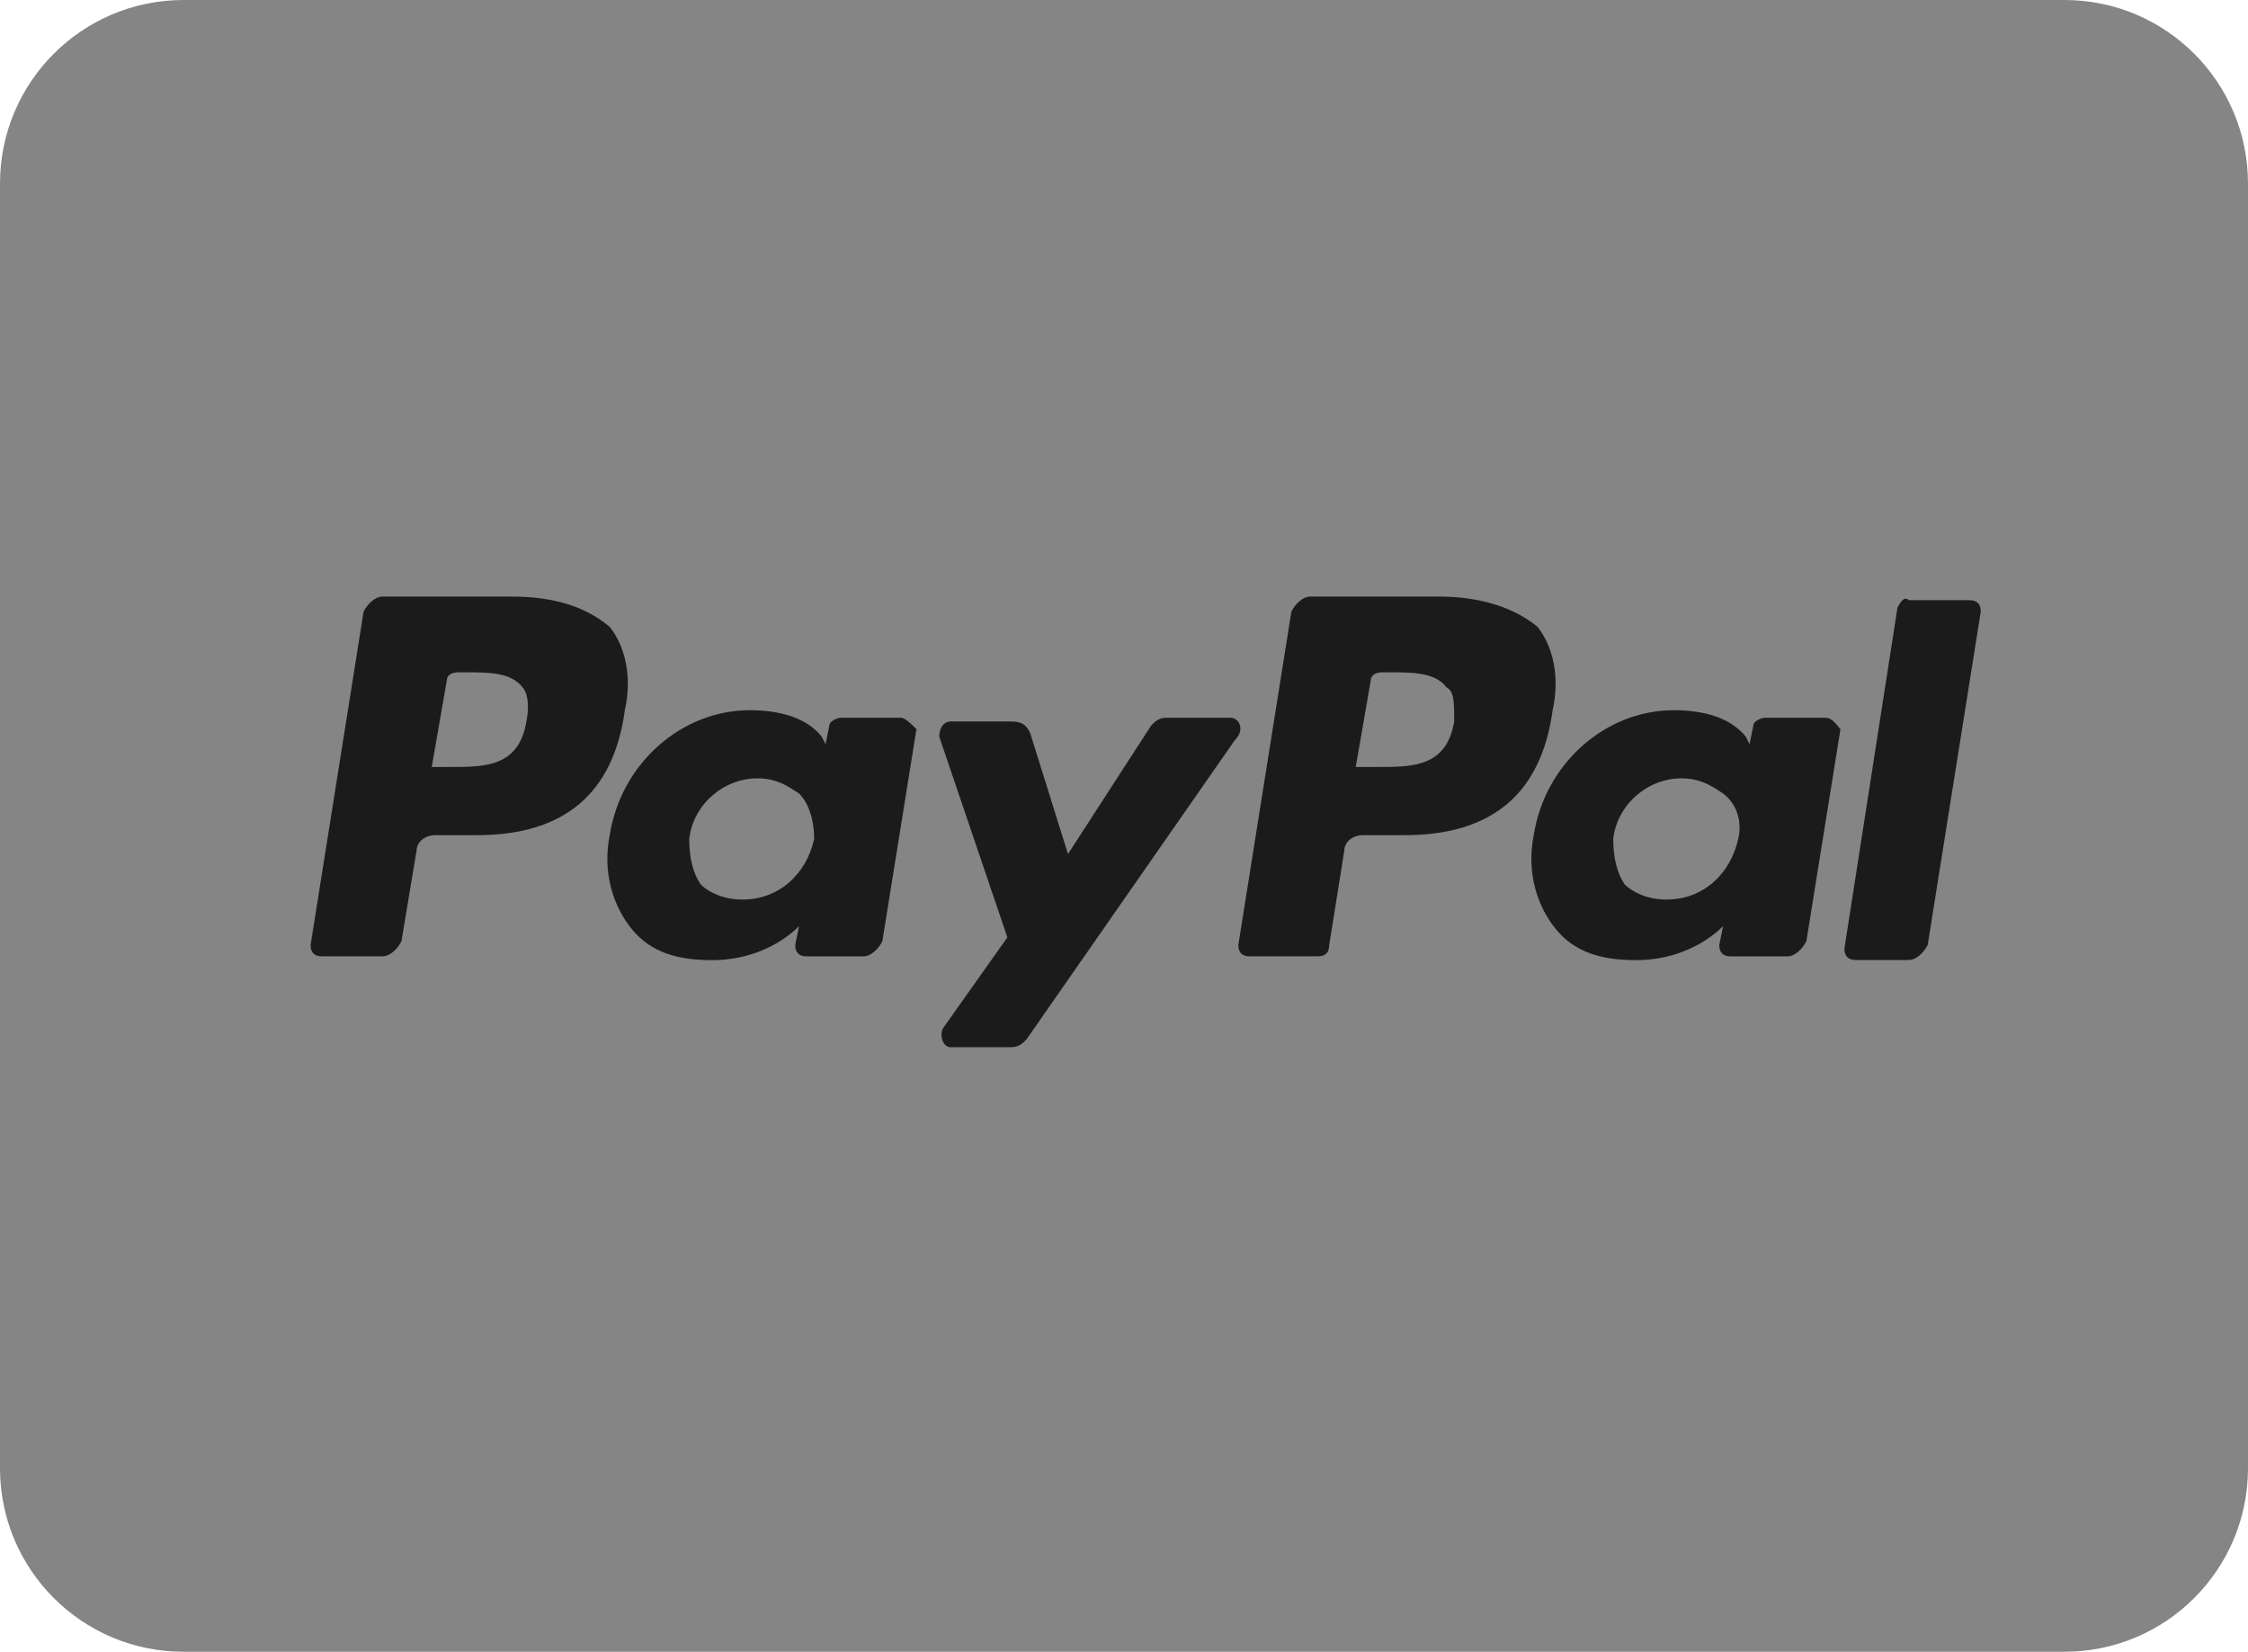
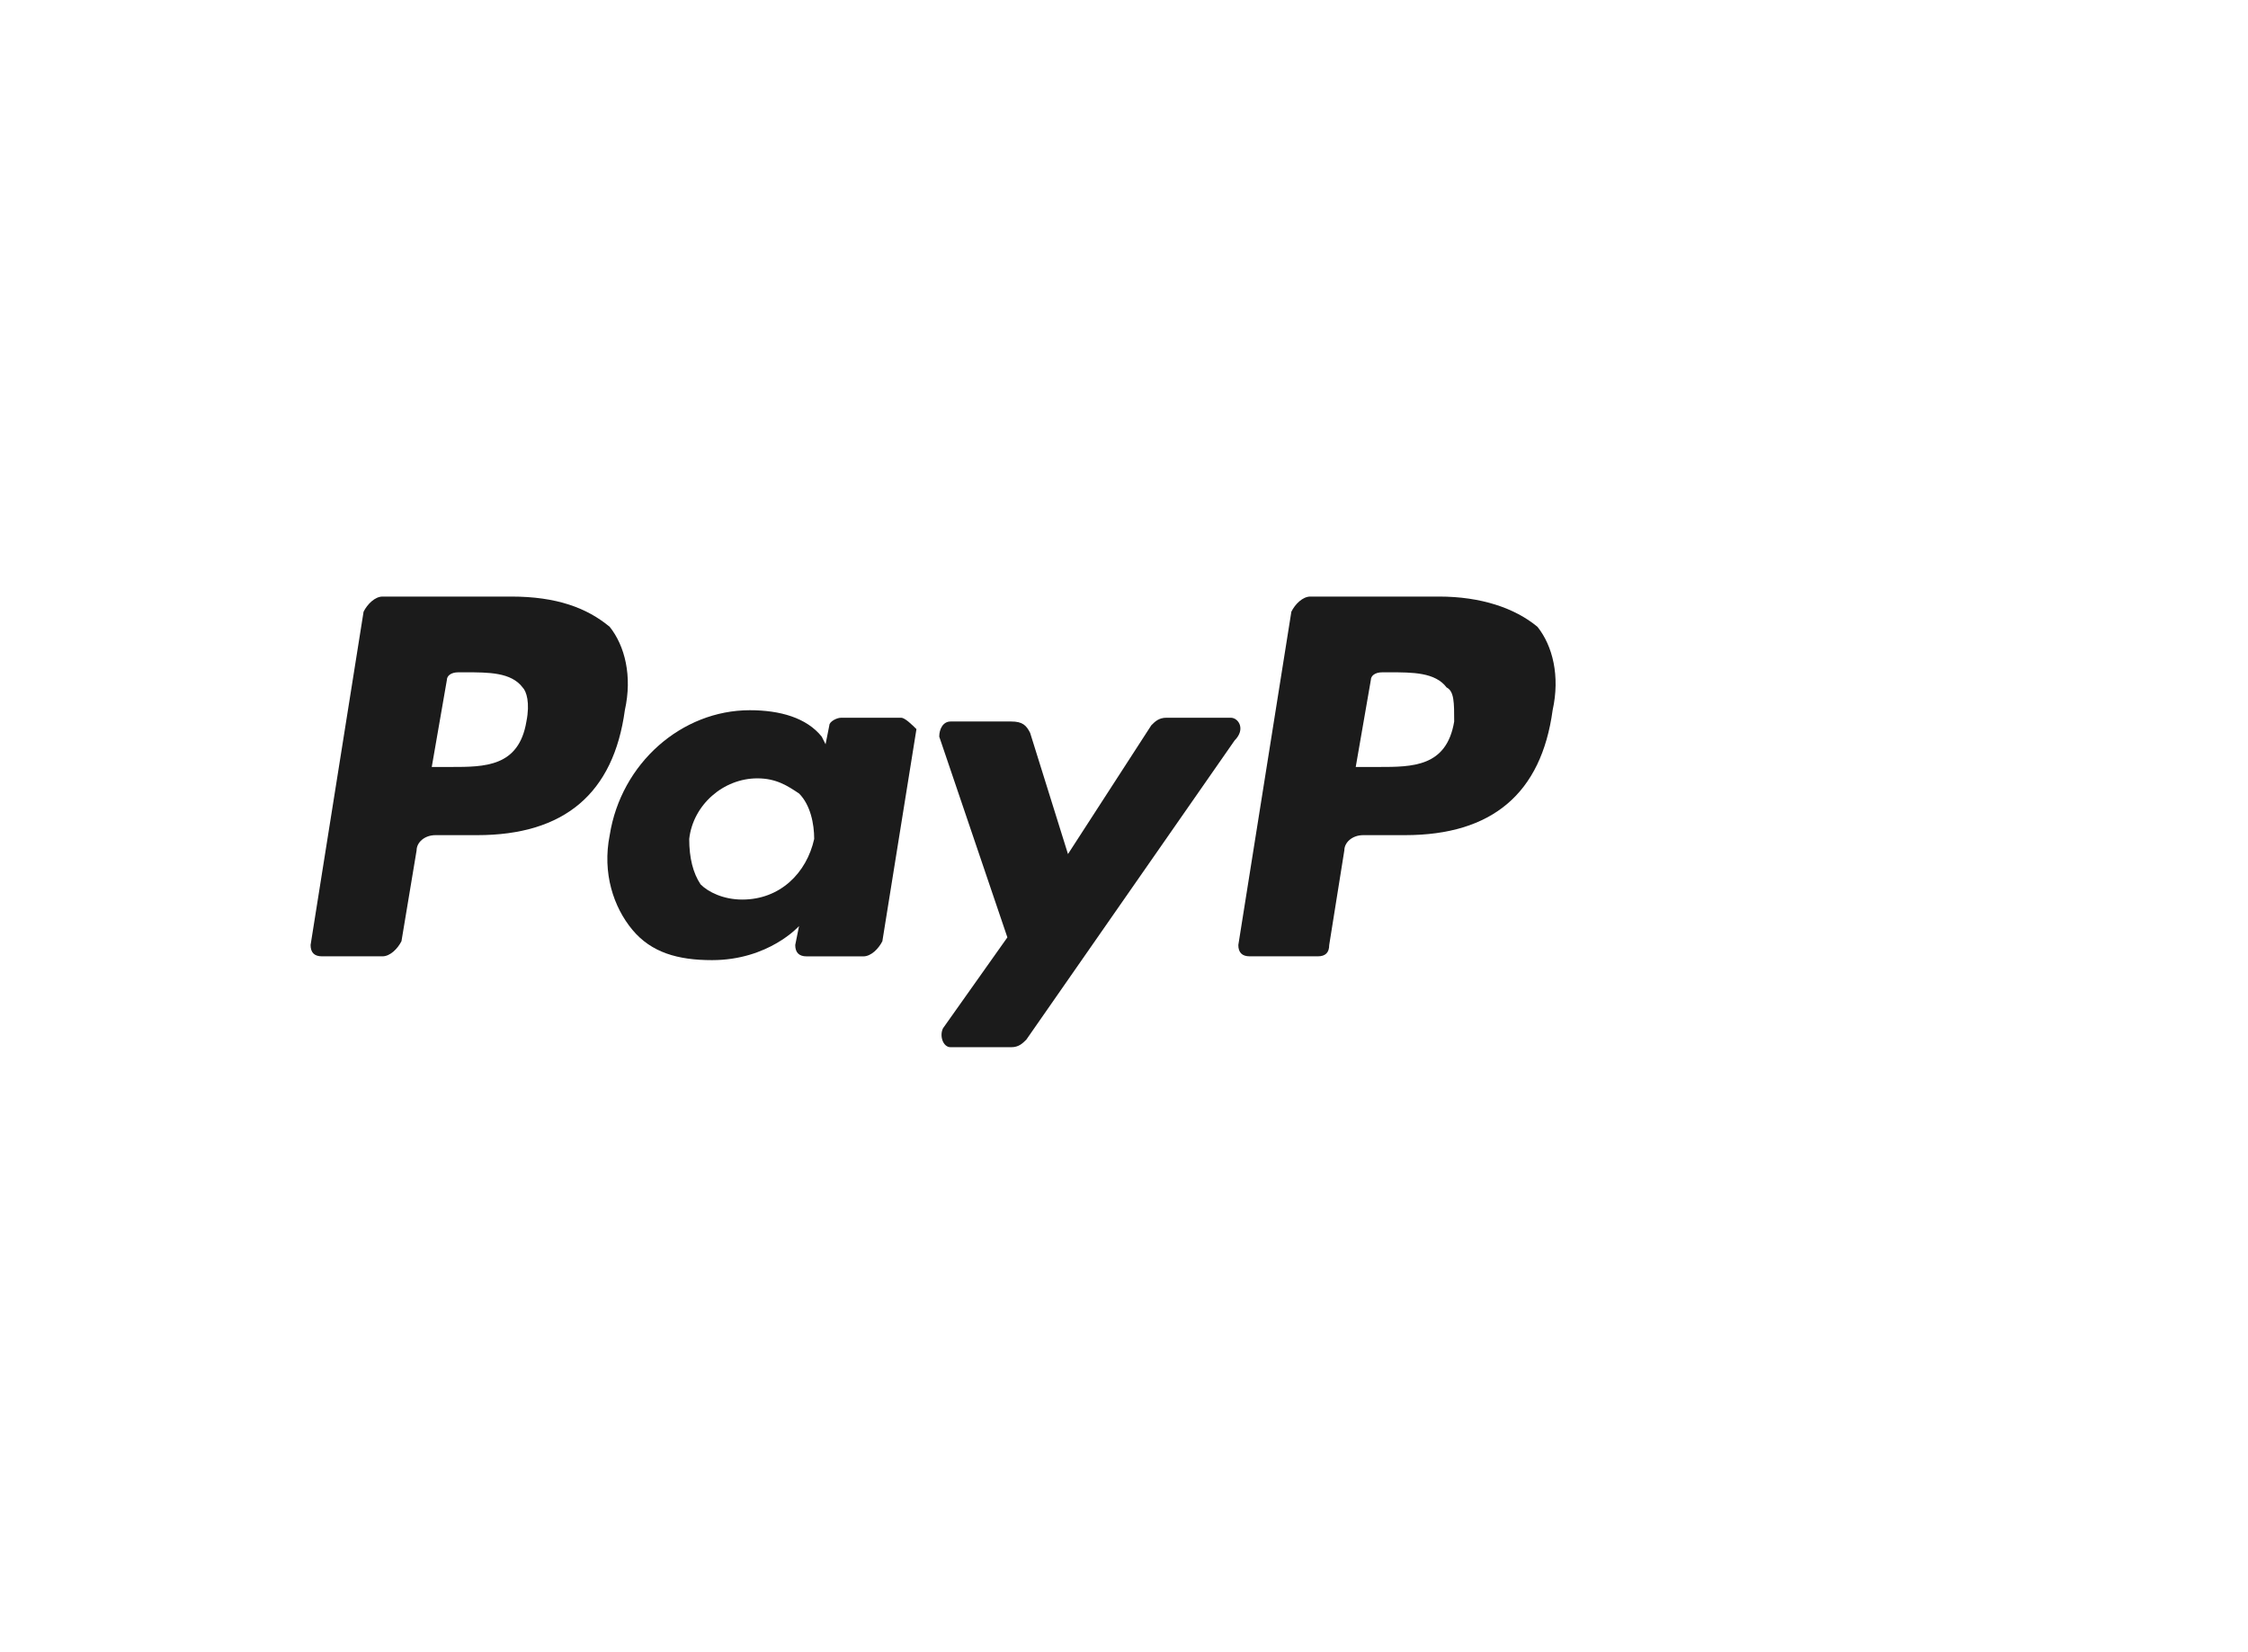
<svg xmlns="http://www.w3.org/2000/svg" width="49" height="36" viewBox="0 0 49 36" fill="none">
-   <path d="M0 4C0 1.791 1.791 0 4 0H45C47.209 0 49 1.791 49 4V32C49 34.209 47.209 36 45 36H4C1.791 36 0 34.209 0 32V4Z" fill="#858585" />
  <path d="M31.367 13.002H28.561C28.395 13.002 28.23 13.167 28.148 13.332L26.992 20.596C26.992 20.761 27.075 20.843 27.24 20.843H28.726C28.891 20.843 28.973 20.761 28.973 20.596L29.303 18.532C29.303 18.367 29.468 18.202 29.716 18.202H30.624C32.523 18.202 33.596 17.294 33.843 15.478C34.008 14.735 33.843 14.075 33.513 13.662C33.018 13.25 32.275 13.002 31.367 13.002ZM31.697 15.726C31.532 16.716 30.789 16.716 30.046 16.716H29.551L29.881 14.818C29.881 14.735 29.964 14.653 30.129 14.653H30.294C30.789 14.653 31.284 14.653 31.532 14.983C31.697 15.066 31.697 15.313 31.697 15.726Z" fill="#1B1B1B" />
  <path d="M11.144 13.002H8.338C8.173 13.002 8.008 13.167 7.925 13.332L6.77 20.596C6.77 20.761 6.852 20.843 7.017 20.843H8.338C8.503 20.843 8.668 20.678 8.751 20.513L9.081 18.532C9.081 18.367 9.246 18.202 9.493 18.202H10.401C12.3 18.202 13.373 17.294 13.62 15.478C13.786 14.735 13.62 14.075 13.29 13.662C12.795 13.25 12.135 13.002 11.144 13.002ZM11.474 15.726C11.309 16.716 10.566 16.716 9.824 16.716H9.411L9.741 14.818C9.741 14.735 9.824 14.653 9.989 14.653H10.154C10.649 14.653 11.144 14.653 11.392 14.983C11.474 15.066 11.557 15.313 11.474 15.726Z" fill="#1B1B1B" />
  <path d="M19.646 15.644H18.325C18.242 15.644 18.077 15.726 18.077 15.809L17.995 16.221L17.912 16.056C17.582 15.644 17.004 15.479 16.344 15.479C14.858 15.479 13.538 16.634 13.29 18.202C13.125 19.028 13.373 19.771 13.785 20.266C14.198 20.761 14.776 20.926 15.519 20.926C16.757 20.926 17.417 20.183 17.417 20.183L17.334 20.596C17.334 20.761 17.417 20.844 17.582 20.844H18.82C18.985 20.844 19.15 20.679 19.233 20.514L19.976 15.891C19.893 15.809 19.728 15.644 19.646 15.644ZM17.747 18.285C17.582 19.028 17.004 19.606 16.179 19.606C15.766 19.606 15.436 19.441 15.271 19.275C15.106 19.028 15.023 18.698 15.023 18.285C15.106 17.542 15.766 16.964 16.509 16.964C16.922 16.964 17.169 17.129 17.417 17.294C17.665 17.542 17.747 17.955 17.747 18.285Z" fill="#1B1B1B" />
-   <path d="M39.786 15.644H38.466C38.383 15.644 38.218 15.726 38.218 15.809L38.136 16.221L38.053 16.056C37.723 15.644 37.145 15.479 36.485 15.479C34.999 15.479 33.678 16.634 33.431 18.202C33.266 19.028 33.513 19.771 33.926 20.266C34.339 20.761 34.916 20.926 35.659 20.926C36.897 20.926 37.558 20.183 37.558 20.183L37.475 20.596C37.475 20.761 37.558 20.844 37.723 20.844H38.961C39.126 20.844 39.291 20.679 39.374 20.514L40.117 15.891C40.034 15.809 39.951 15.644 39.786 15.644ZM37.888 18.285C37.723 19.028 37.145 19.606 36.32 19.606C35.907 19.606 35.577 19.441 35.412 19.275C35.247 19.028 35.164 18.698 35.164 18.285C35.247 17.542 35.907 16.964 36.65 16.964C37.062 16.964 37.31 17.129 37.558 17.294C37.888 17.542 37.97 17.955 37.888 18.285Z" fill="#1B1B1B" />
  <path d="M26.828 15.643H25.425C25.26 15.643 25.177 15.725 25.095 15.808L23.279 18.614L22.454 15.973C22.371 15.808 22.288 15.725 22.041 15.725H20.72C20.555 15.725 20.473 15.89 20.473 16.055L21.958 20.43L20.555 22.411C20.473 22.576 20.555 22.824 20.72 22.824H22.041C22.206 22.824 22.288 22.741 22.371 22.659L26.911 16.138C27.159 15.89 26.993 15.643 26.828 15.643Z" fill="#1B1B1B" />
-   <path d="M41.359 13.246L40.203 20.675C40.203 20.84 40.286 20.923 40.451 20.923H41.606C41.771 20.923 41.937 20.758 42.019 20.593L43.175 13.329C43.175 13.164 43.092 13.081 42.927 13.081H41.606C41.524 12.999 41.441 13.081 41.359 13.246Z" fill="#1B1B1B" />
</svg>